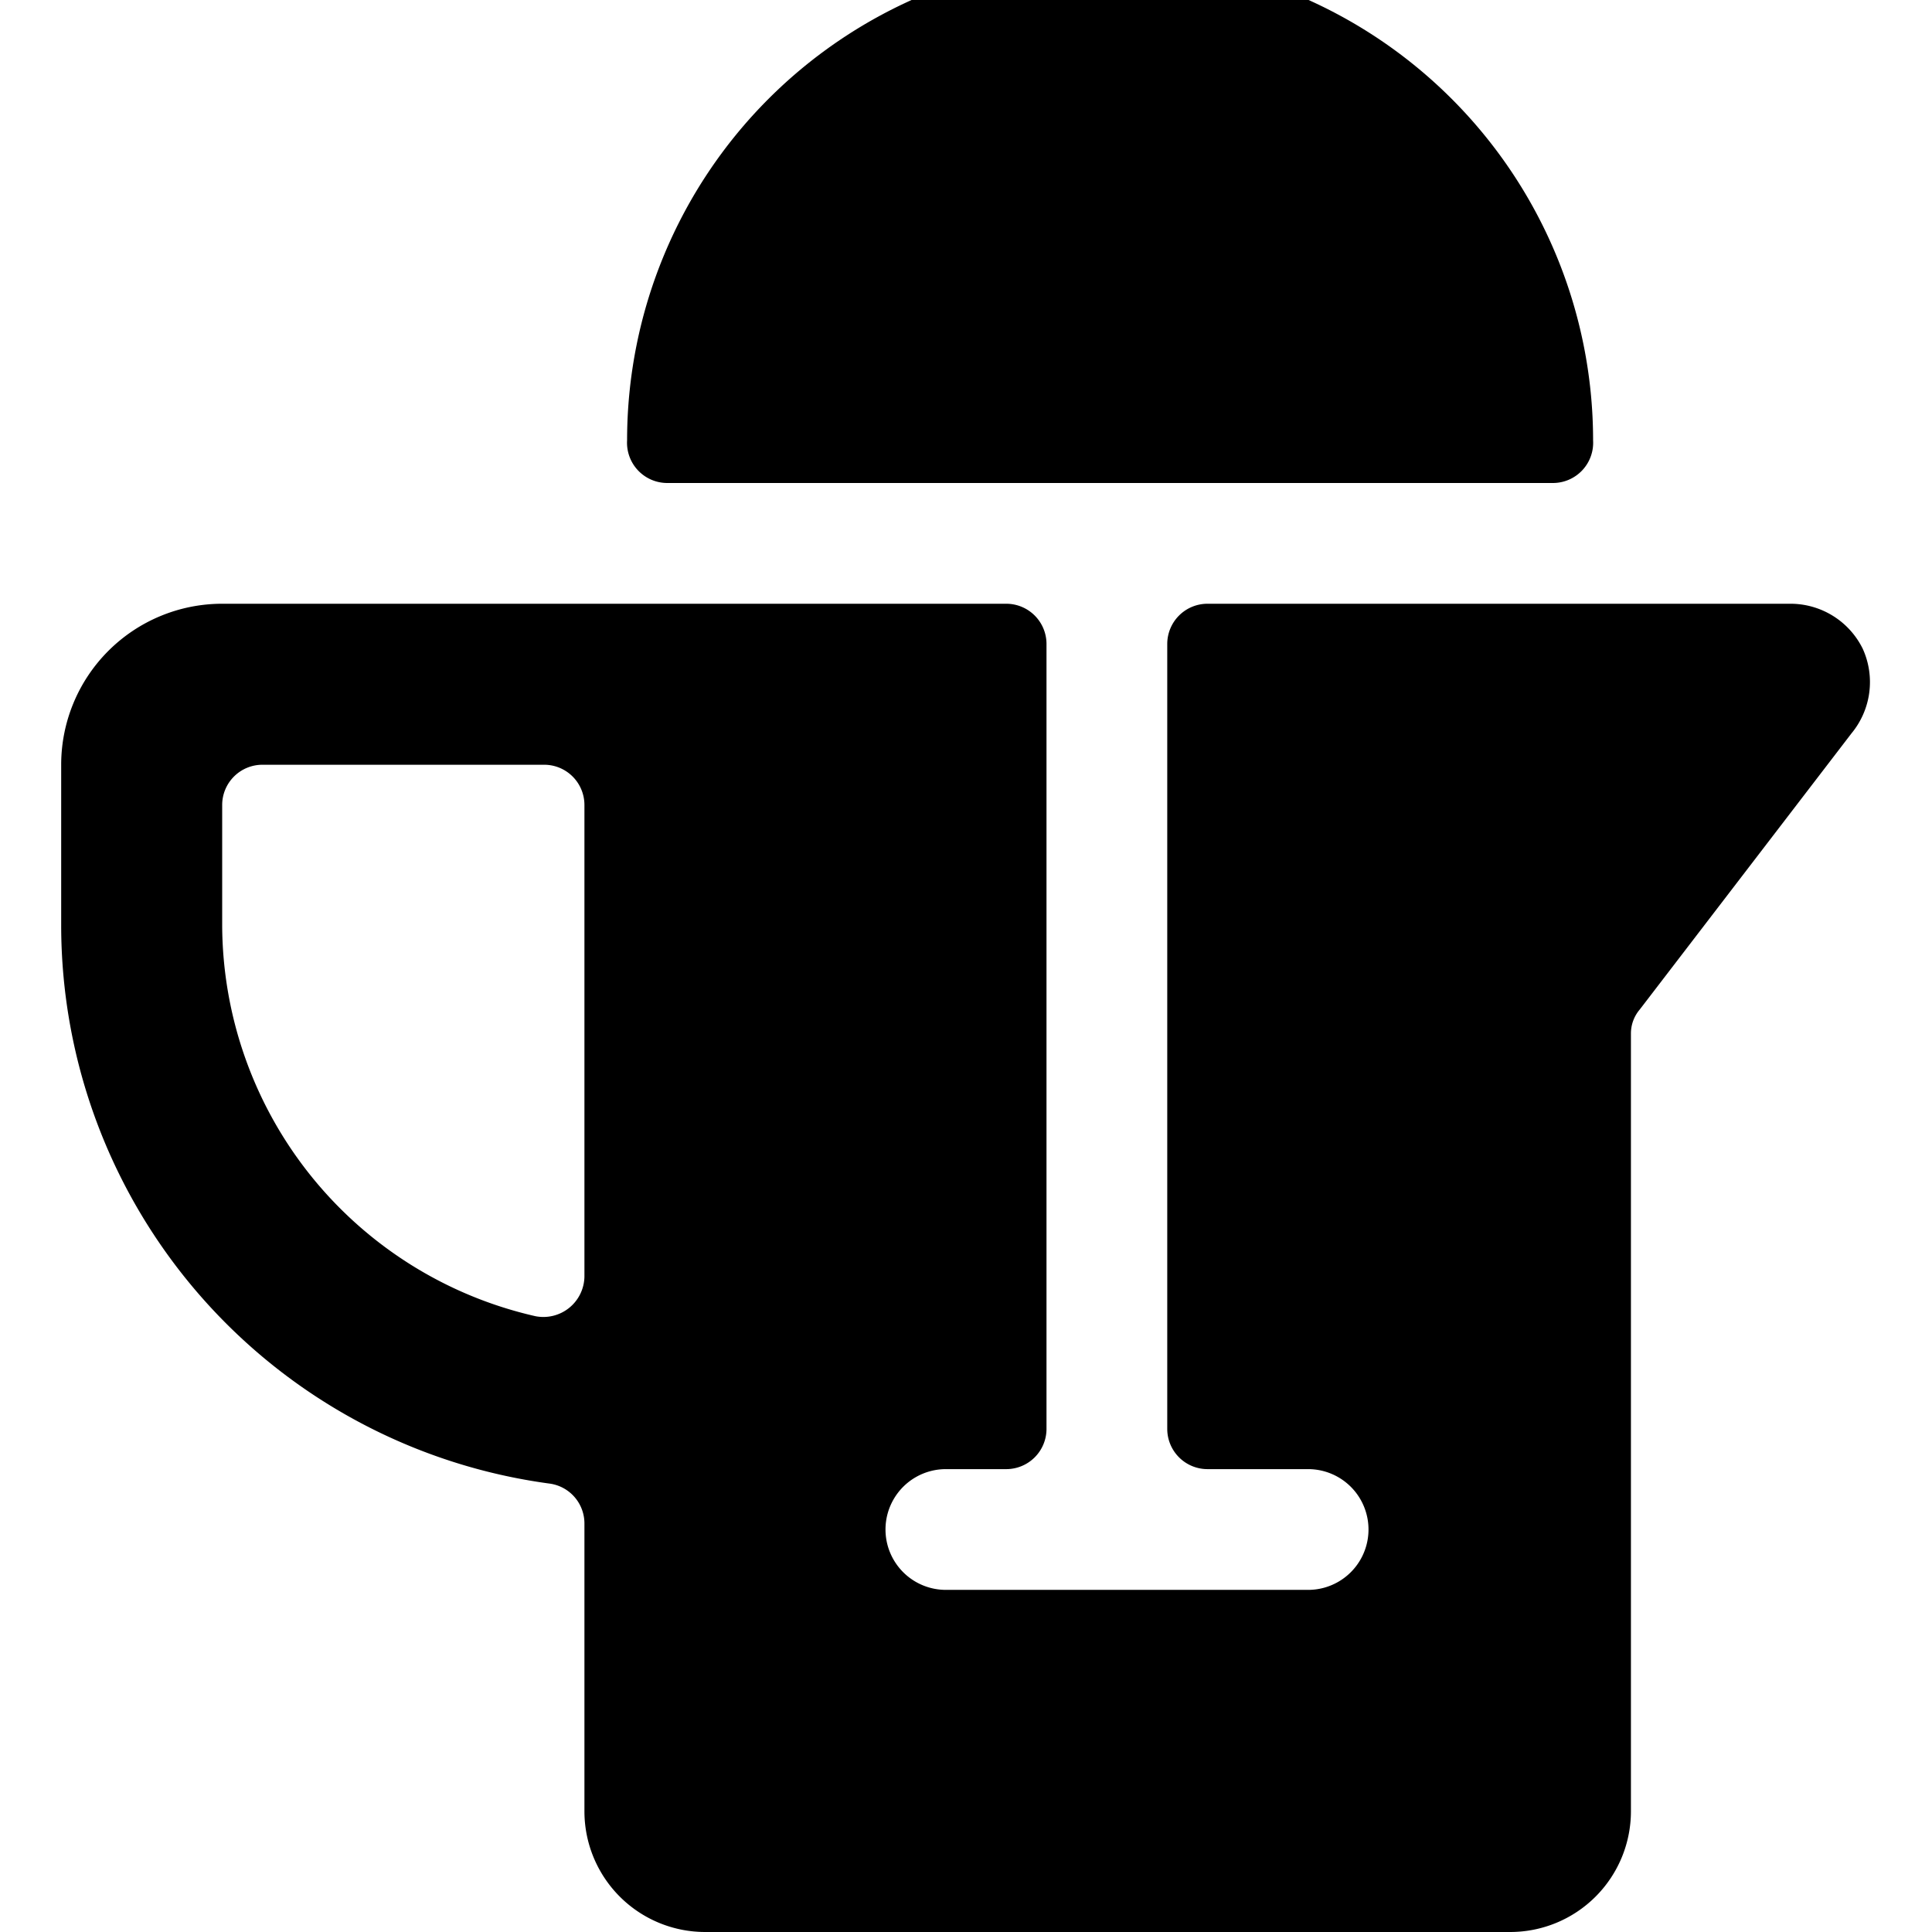
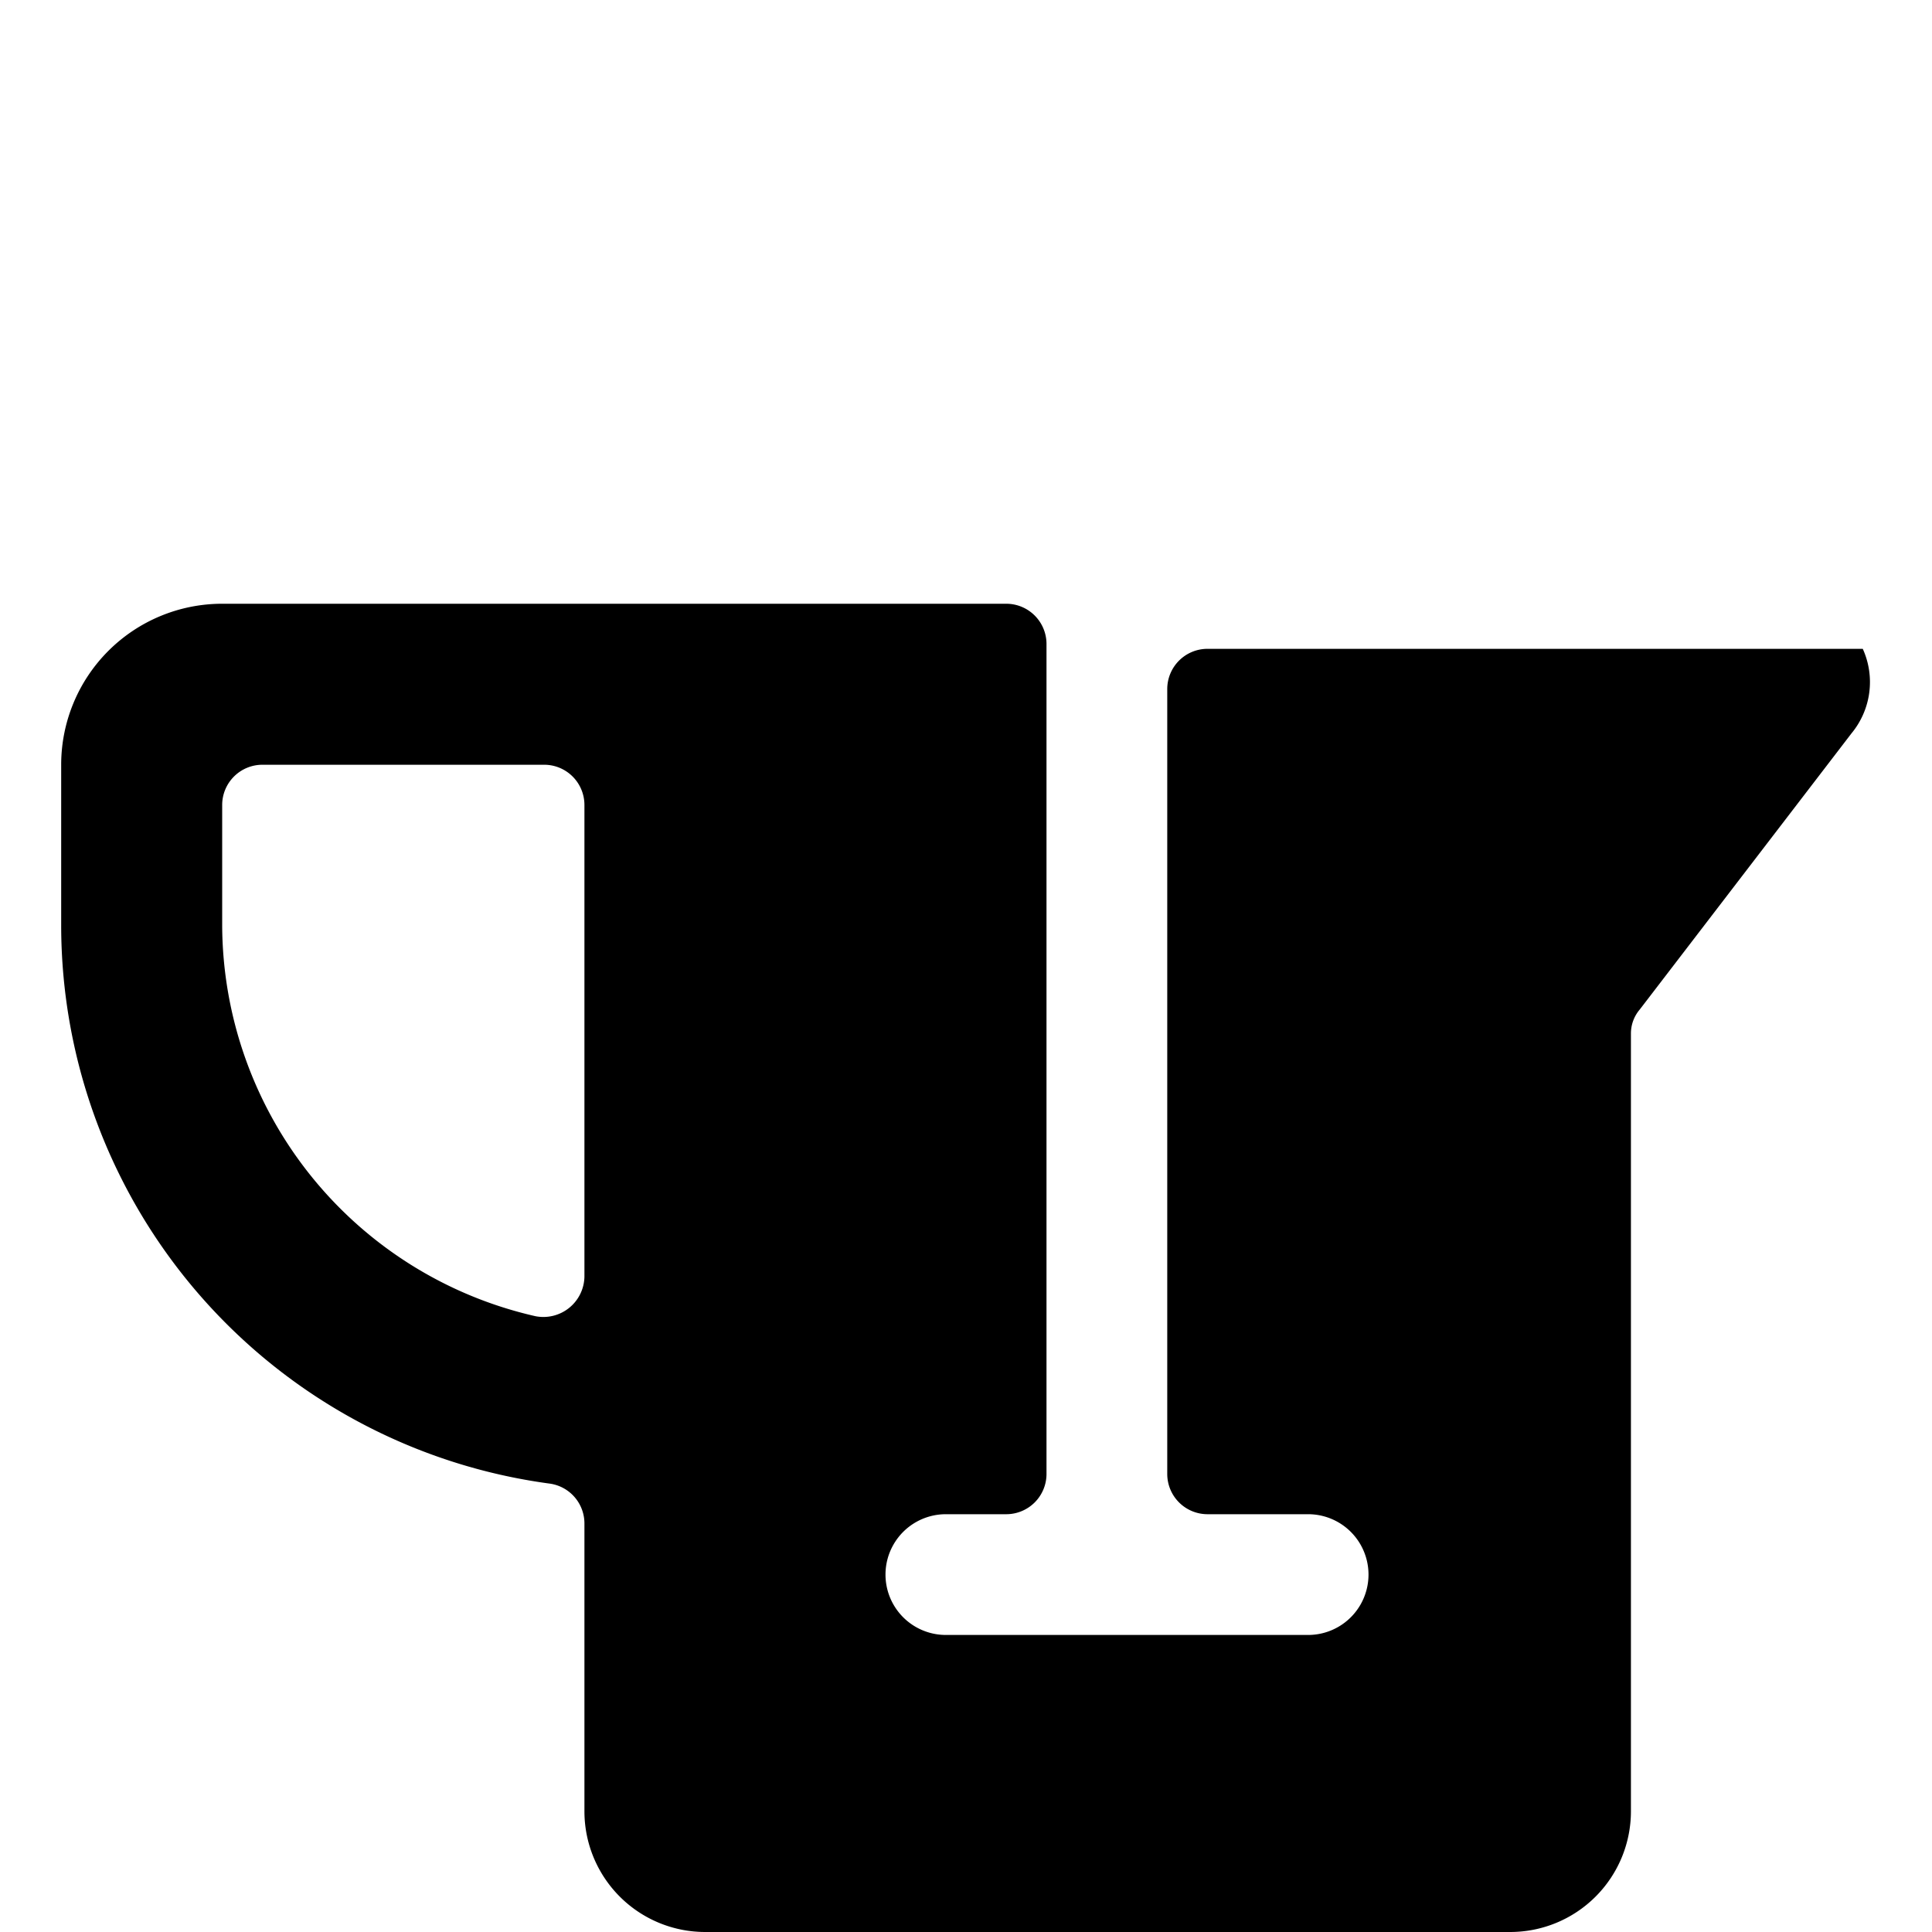
<svg xmlns="http://www.w3.org/2000/svg" viewBox="0 0 24 24">
  <g>
-     <path d="M8.29 6h11a0.5 0.5 0 0 0 0.5 -0.53 6 6 0 0 0 -12 0 0.5 0.5 0 0 0 0.5 0.53Z" fill="#000000" stroke-width="1" />
-     <path d="M23.14 8.06a1 1 0 0 0 -0.9 -0.56H15a0.5 0.5 0 0 0 -0.5 0.5v9.75a0.5 0.5 0 0 0 0.5 0.5h1.25a0.75 0.75 0 1 1 0 1.5h-4.5a0.75 0.75 0 1 1 0 -1.5h0.75a0.5 0.5 0 0 0 0.5 -0.5V8a0.5 0.5 0 0 0 -0.5 -0.5H2.76a2 2 0 0 0 -2 2v2a7 7 0 0 0 6.07 6.93 0.5 0.5 0 0 1 0.43 0.5v3.57a1.5 1.5 0 0 0 1.5 1.5h10a1.5 1.5 0 0 0 1.5 -1.5v-9.66a0.46 0.46 0 0 1 0.11 -0.3L23 9.11a1 1 0 0 0 0.14 -1.05Zm-15.88 7.8a0.51 0.51 0 0 1 -0.61 0.49 5 5 0 0 1 -3.89 -4.85V10a0.5 0.5 0 0 1 0.5 -0.5h3.5a0.5 0.5 0 0 1 0.5 0.5Z" fill="#000000" stroke-width="1" />
+     <path d="M23.14 8.06H15a0.5 0.5 0 0 0 -0.5 0.5v9.75a0.5 0.5 0 0 0 0.5 0.5h1.25a0.75 0.75 0 1 1 0 1.5h-4.5a0.75 0.75 0 1 1 0 -1.5h0.75a0.5 0.5 0 0 0 0.5 -0.5V8a0.5 0.5 0 0 0 -0.5 -0.5H2.76a2 2 0 0 0 -2 2v2a7 7 0 0 0 6.07 6.93 0.5 0.5 0 0 1 0.43 0.5v3.57a1.5 1.5 0 0 0 1.5 1.5h10a1.5 1.5 0 0 0 1.5 -1.5v-9.66a0.46 0.46 0 0 1 0.11 -0.3L23 9.11a1 1 0 0 0 0.14 -1.05Zm-15.88 7.8a0.51 0.51 0 0 1 -0.61 0.49 5 5 0 0 1 -3.89 -4.85V10a0.5 0.5 0 0 1 0.5 -0.5h3.5a0.5 0.5 0 0 1 0.5 0.5Z" fill="#000000" stroke-width="1" />
  </g>
</svg>